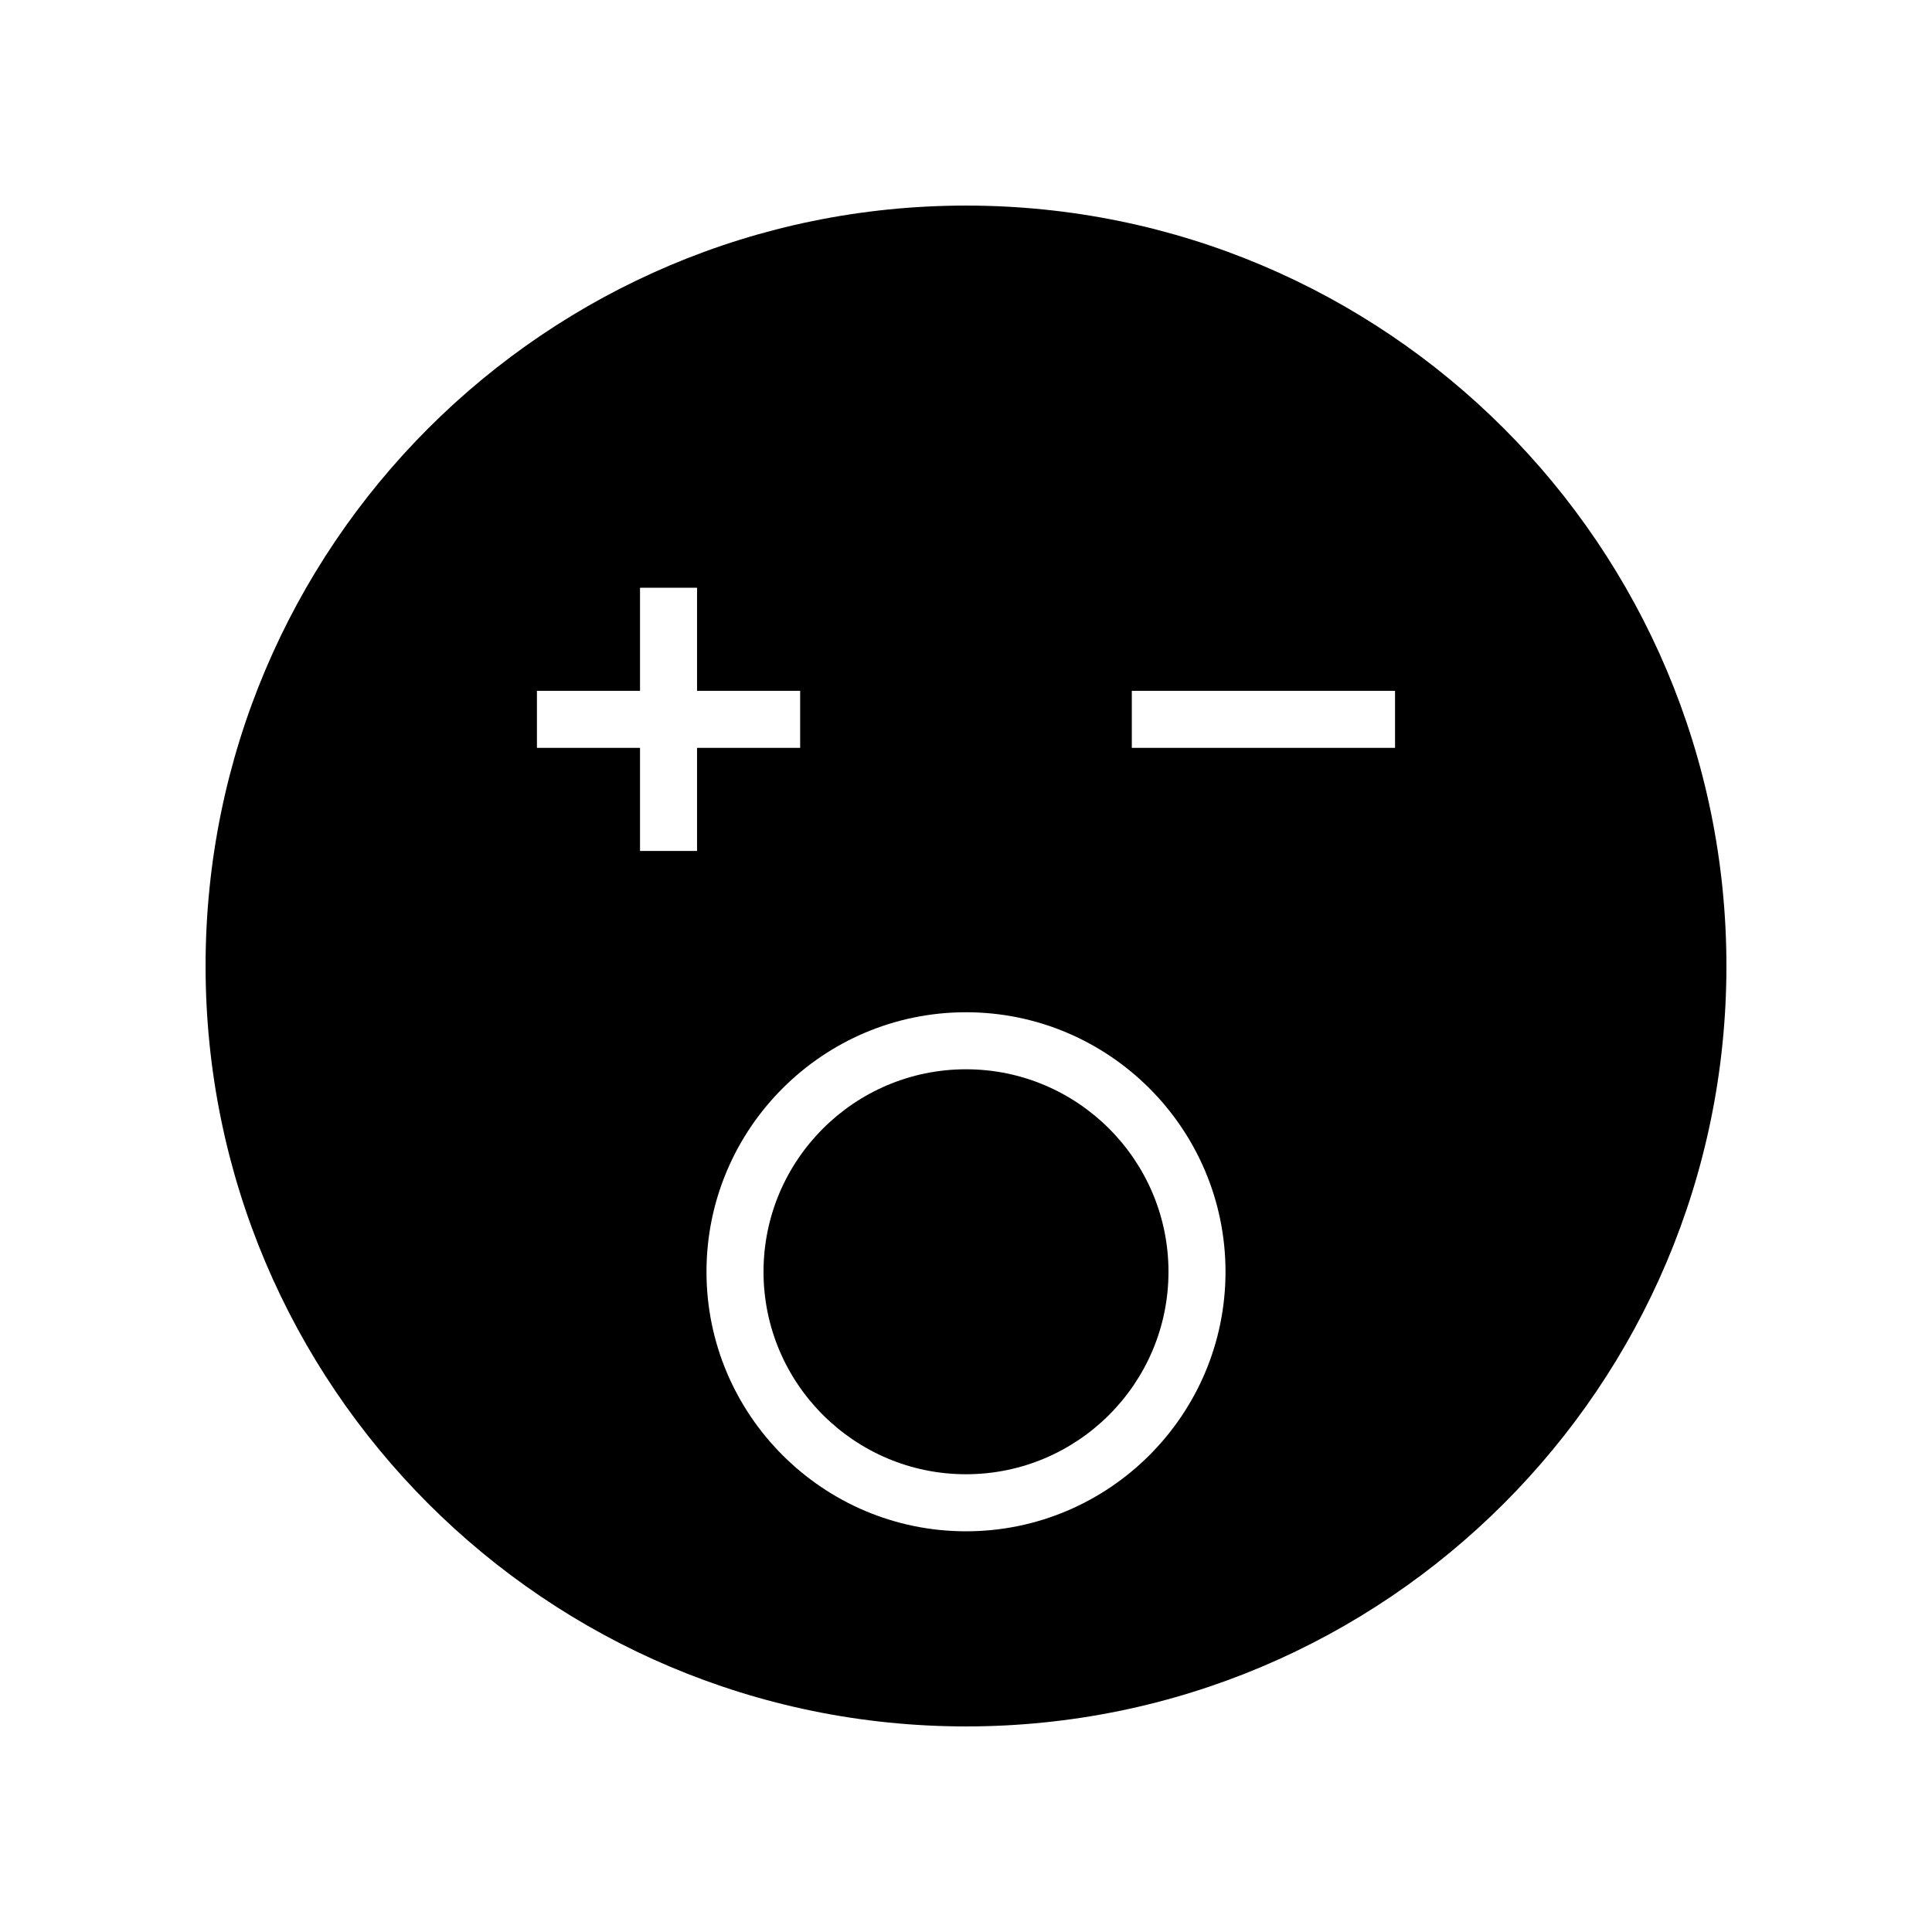
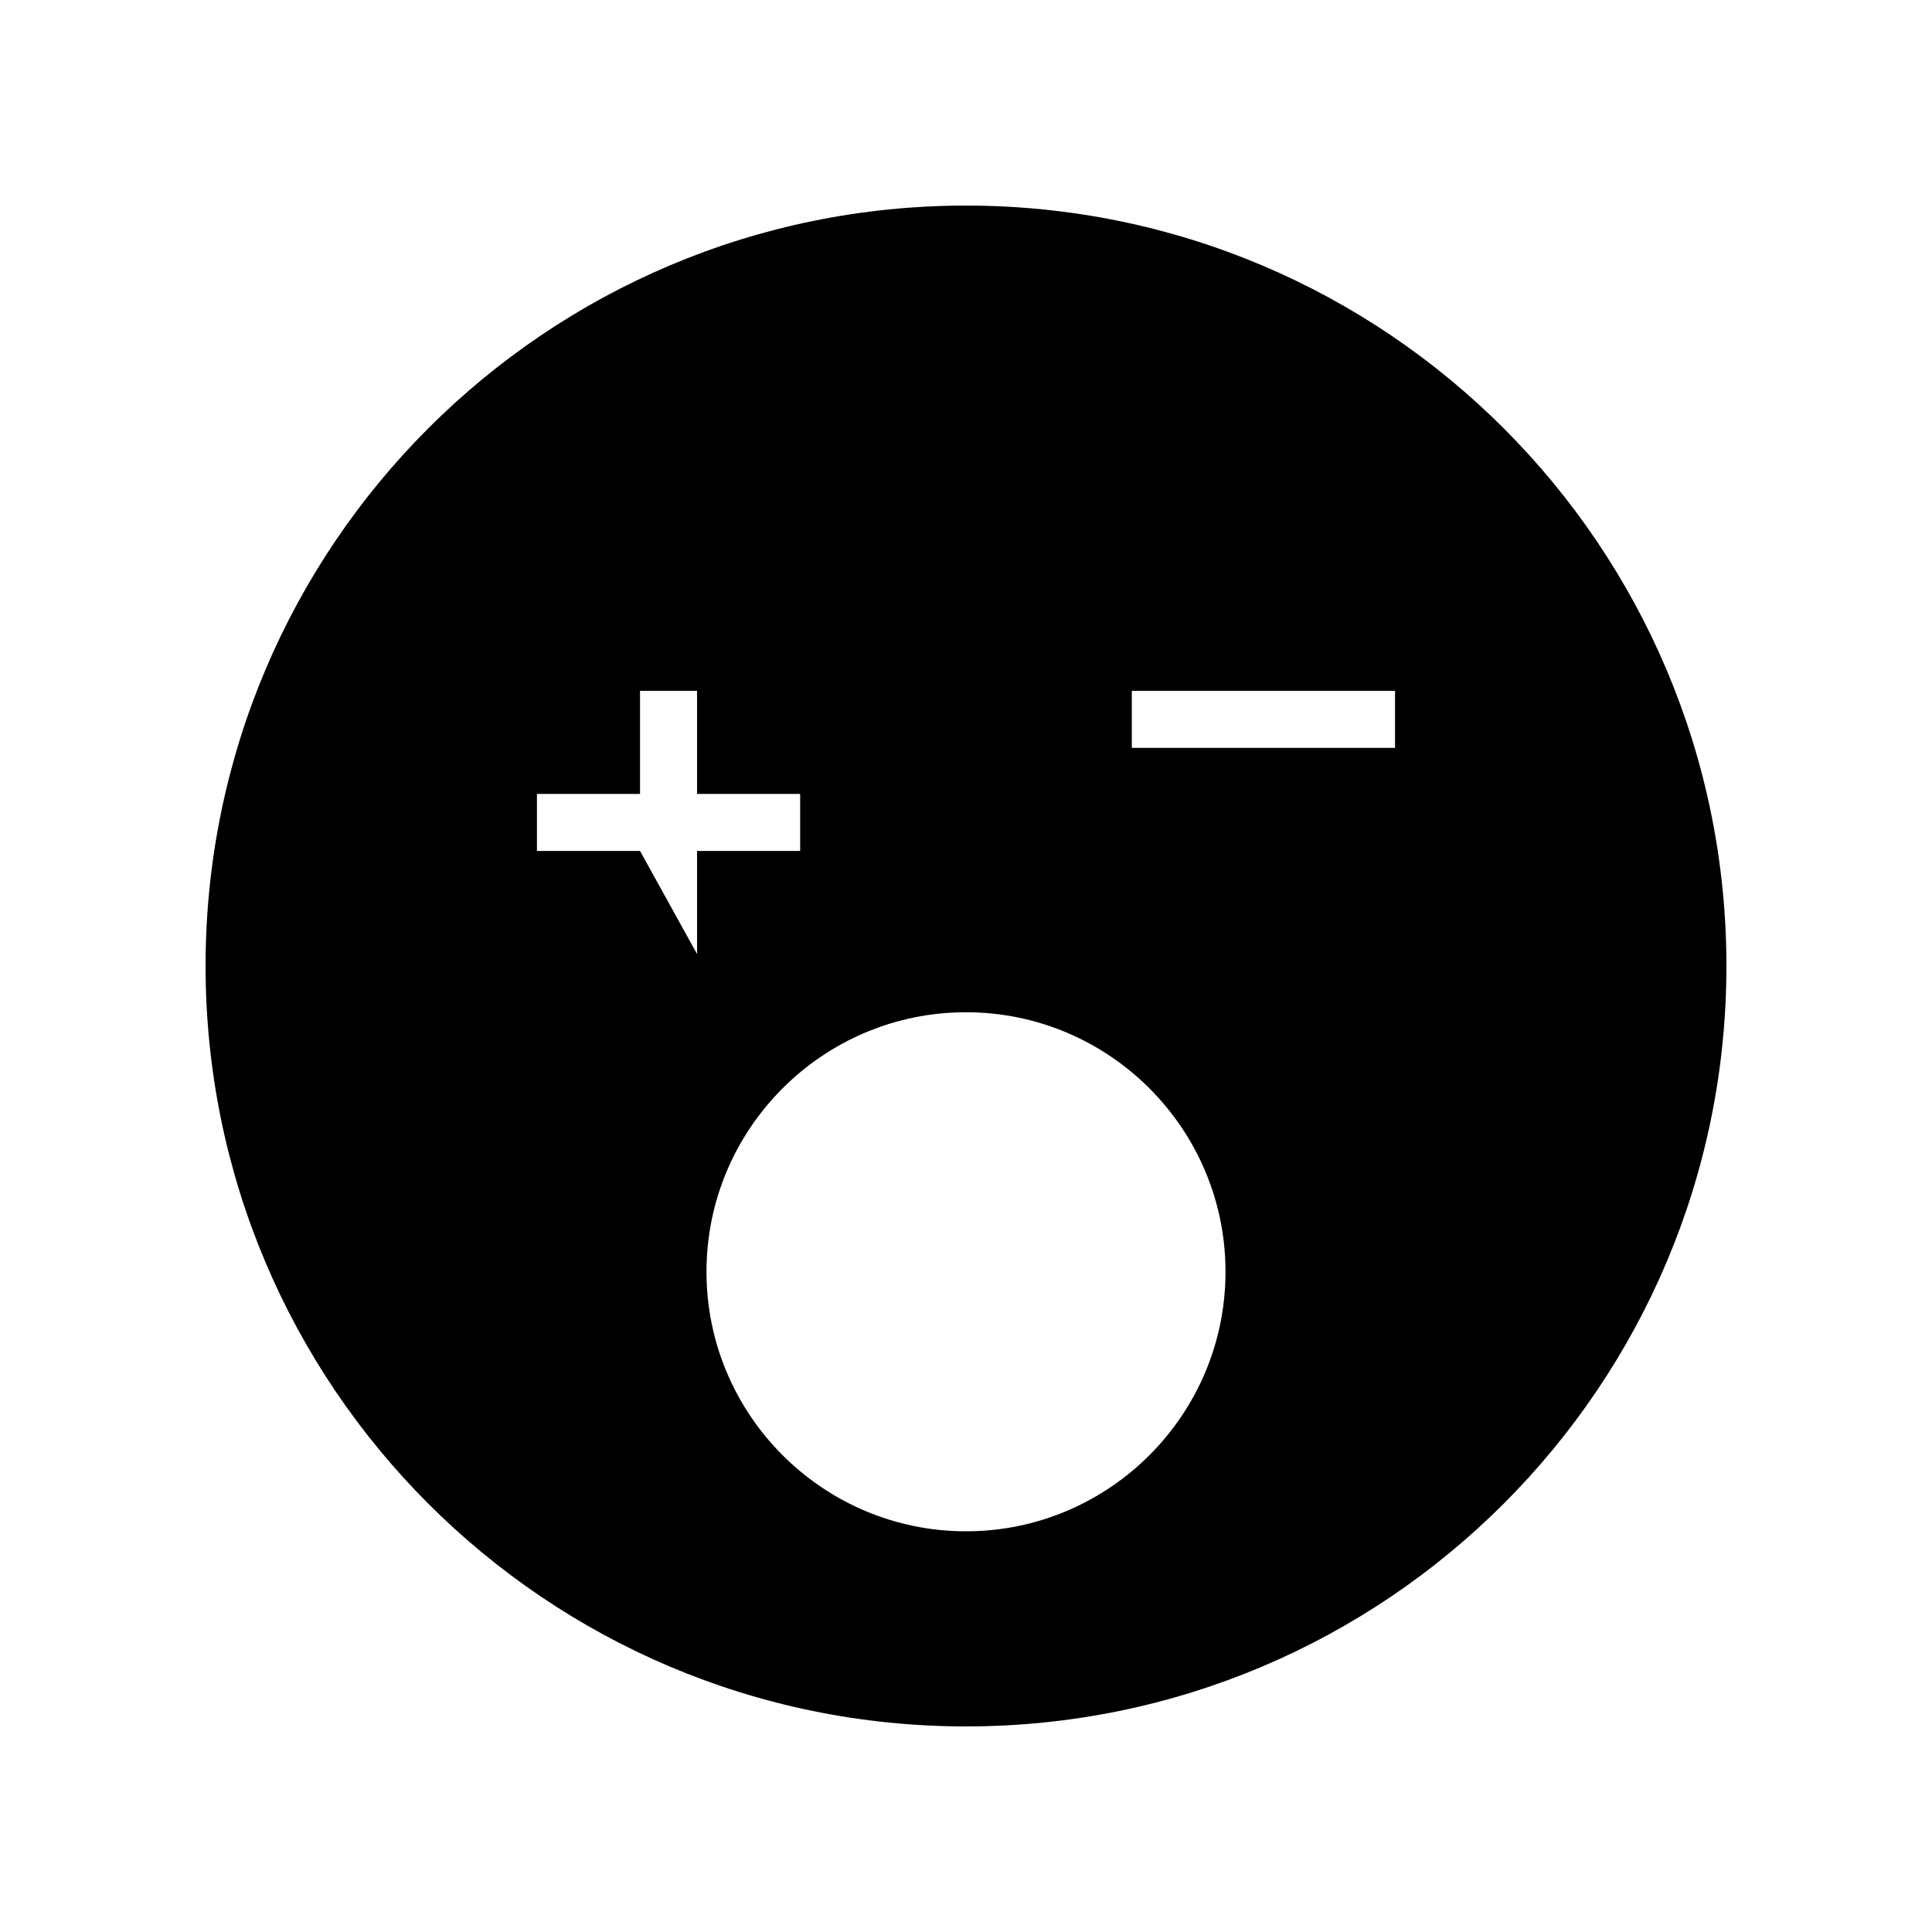
<svg xmlns="http://www.w3.org/2000/svg" fill="#000000" width="800px" height="800px" version="1.1" viewBox="144 144 512 512">
  <g>
-     <path d="m400 198.48c-111.3 0-201.52 90.227-201.52 201.52s90.227 201.52 201.52 201.52 201.52-90.227 201.52-201.52c0-111.3-90.227-201.52-201.52-201.52zm-86.387 171.03v-27.32h-27.32v-15.113h27.32v-27.324h15.113v27.324h27.324v15.113h-27.324v27.32zm86.387 180.3c-37.922 0-68.773-30.852-68.773-68.773-0.004-37.926 30.848-68.781 68.773-68.781 37.922 0 68.773 30.852 68.773 68.777 0 37.926-30.852 68.777-68.773 68.777zm113.7-207.62h-69.758v-15.113h69.758z" />
-     <path d="m400 427.37c-29.59 0-53.66 24.074-53.66 53.664 0 29.586 24.07 53.656 53.66 53.656s53.66-24.07 53.66-53.66c0-29.586-24.074-53.66-53.66-53.66z" />
+     <path d="m400 198.48c-111.3 0-201.52 90.227-201.52 201.52s90.227 201.52 201.52 201.52 201.52-90.227 201.52-201.52c0-111.3-90.227-201.52-201.52-201.52zm-86.387 171.03h-27.32v-15.113h27.32v-27.324h15.113v27.324h27.324v15.113h-27.324v27.32zm86.387 180.3c-37.922 0-68.773-30.852-68.773-68.773-0.004-37.926 30.848-68.781 68.773-68.781 37.922 0 68.773 30.852 68.773 68.777 0 37.926-30.852 68.777-68.773 68.777zm113.7-207.62h-69.758v-15.113h69.758z" />
  </g>
</svg>